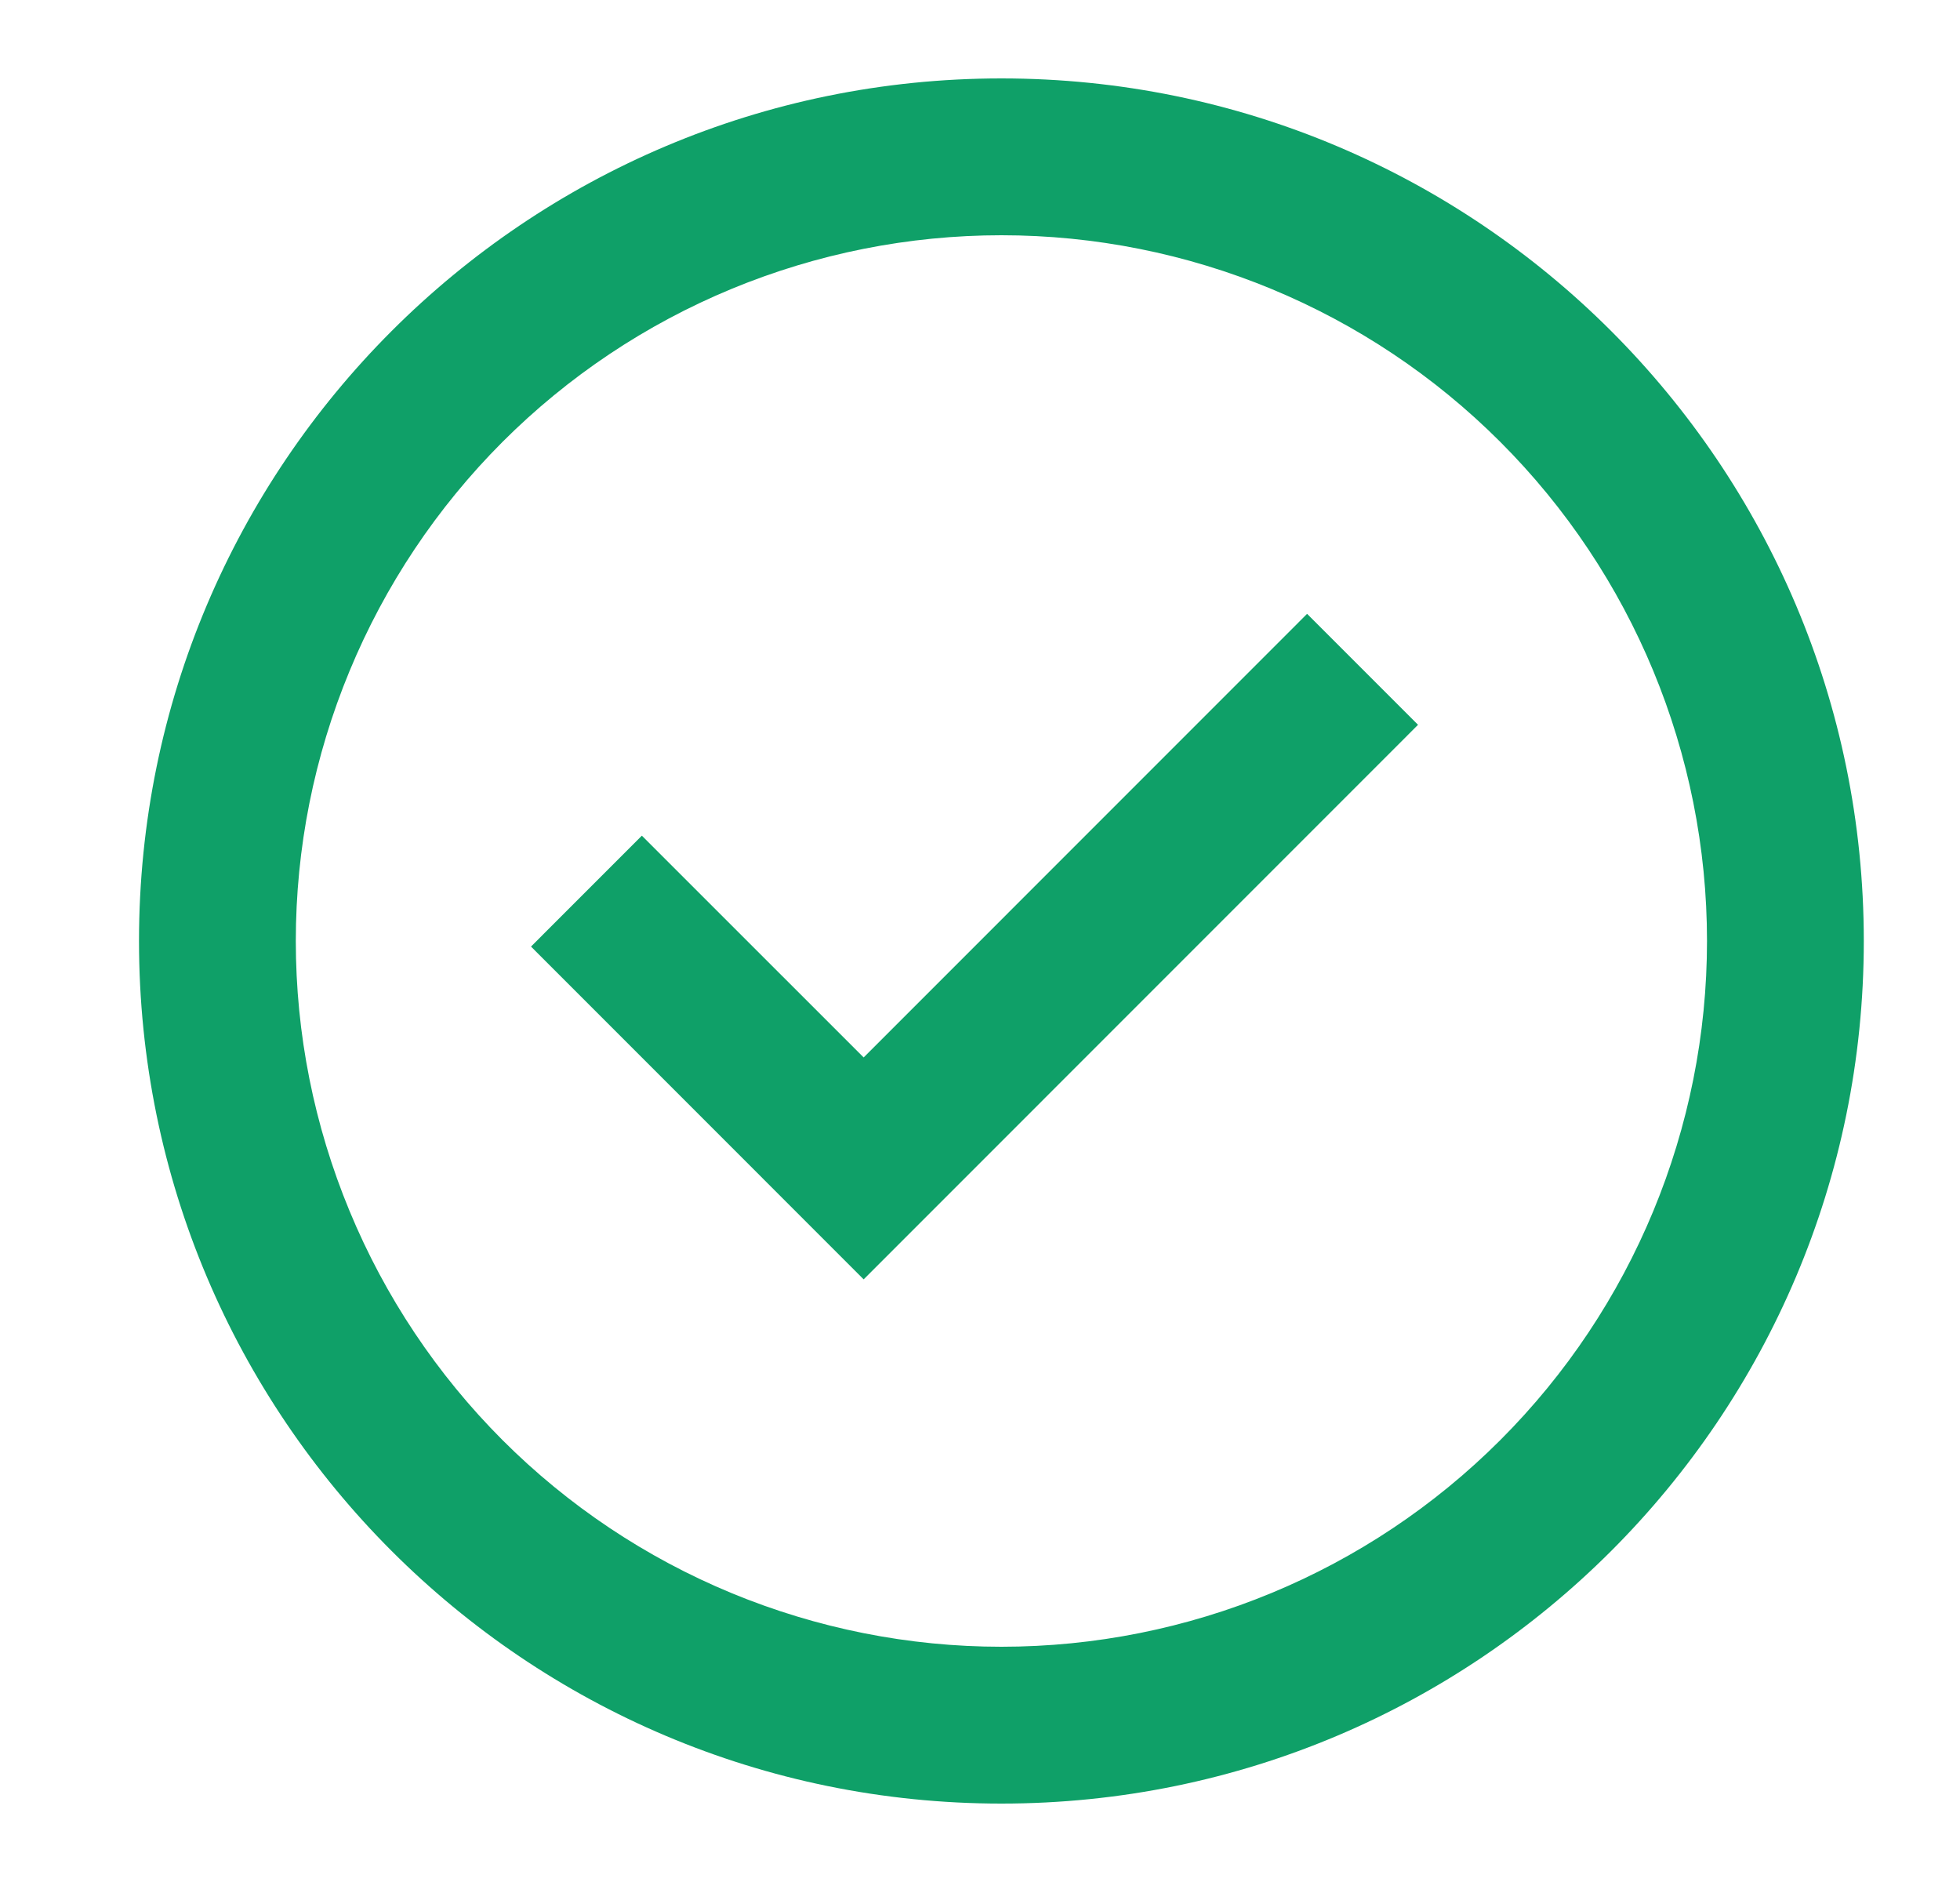
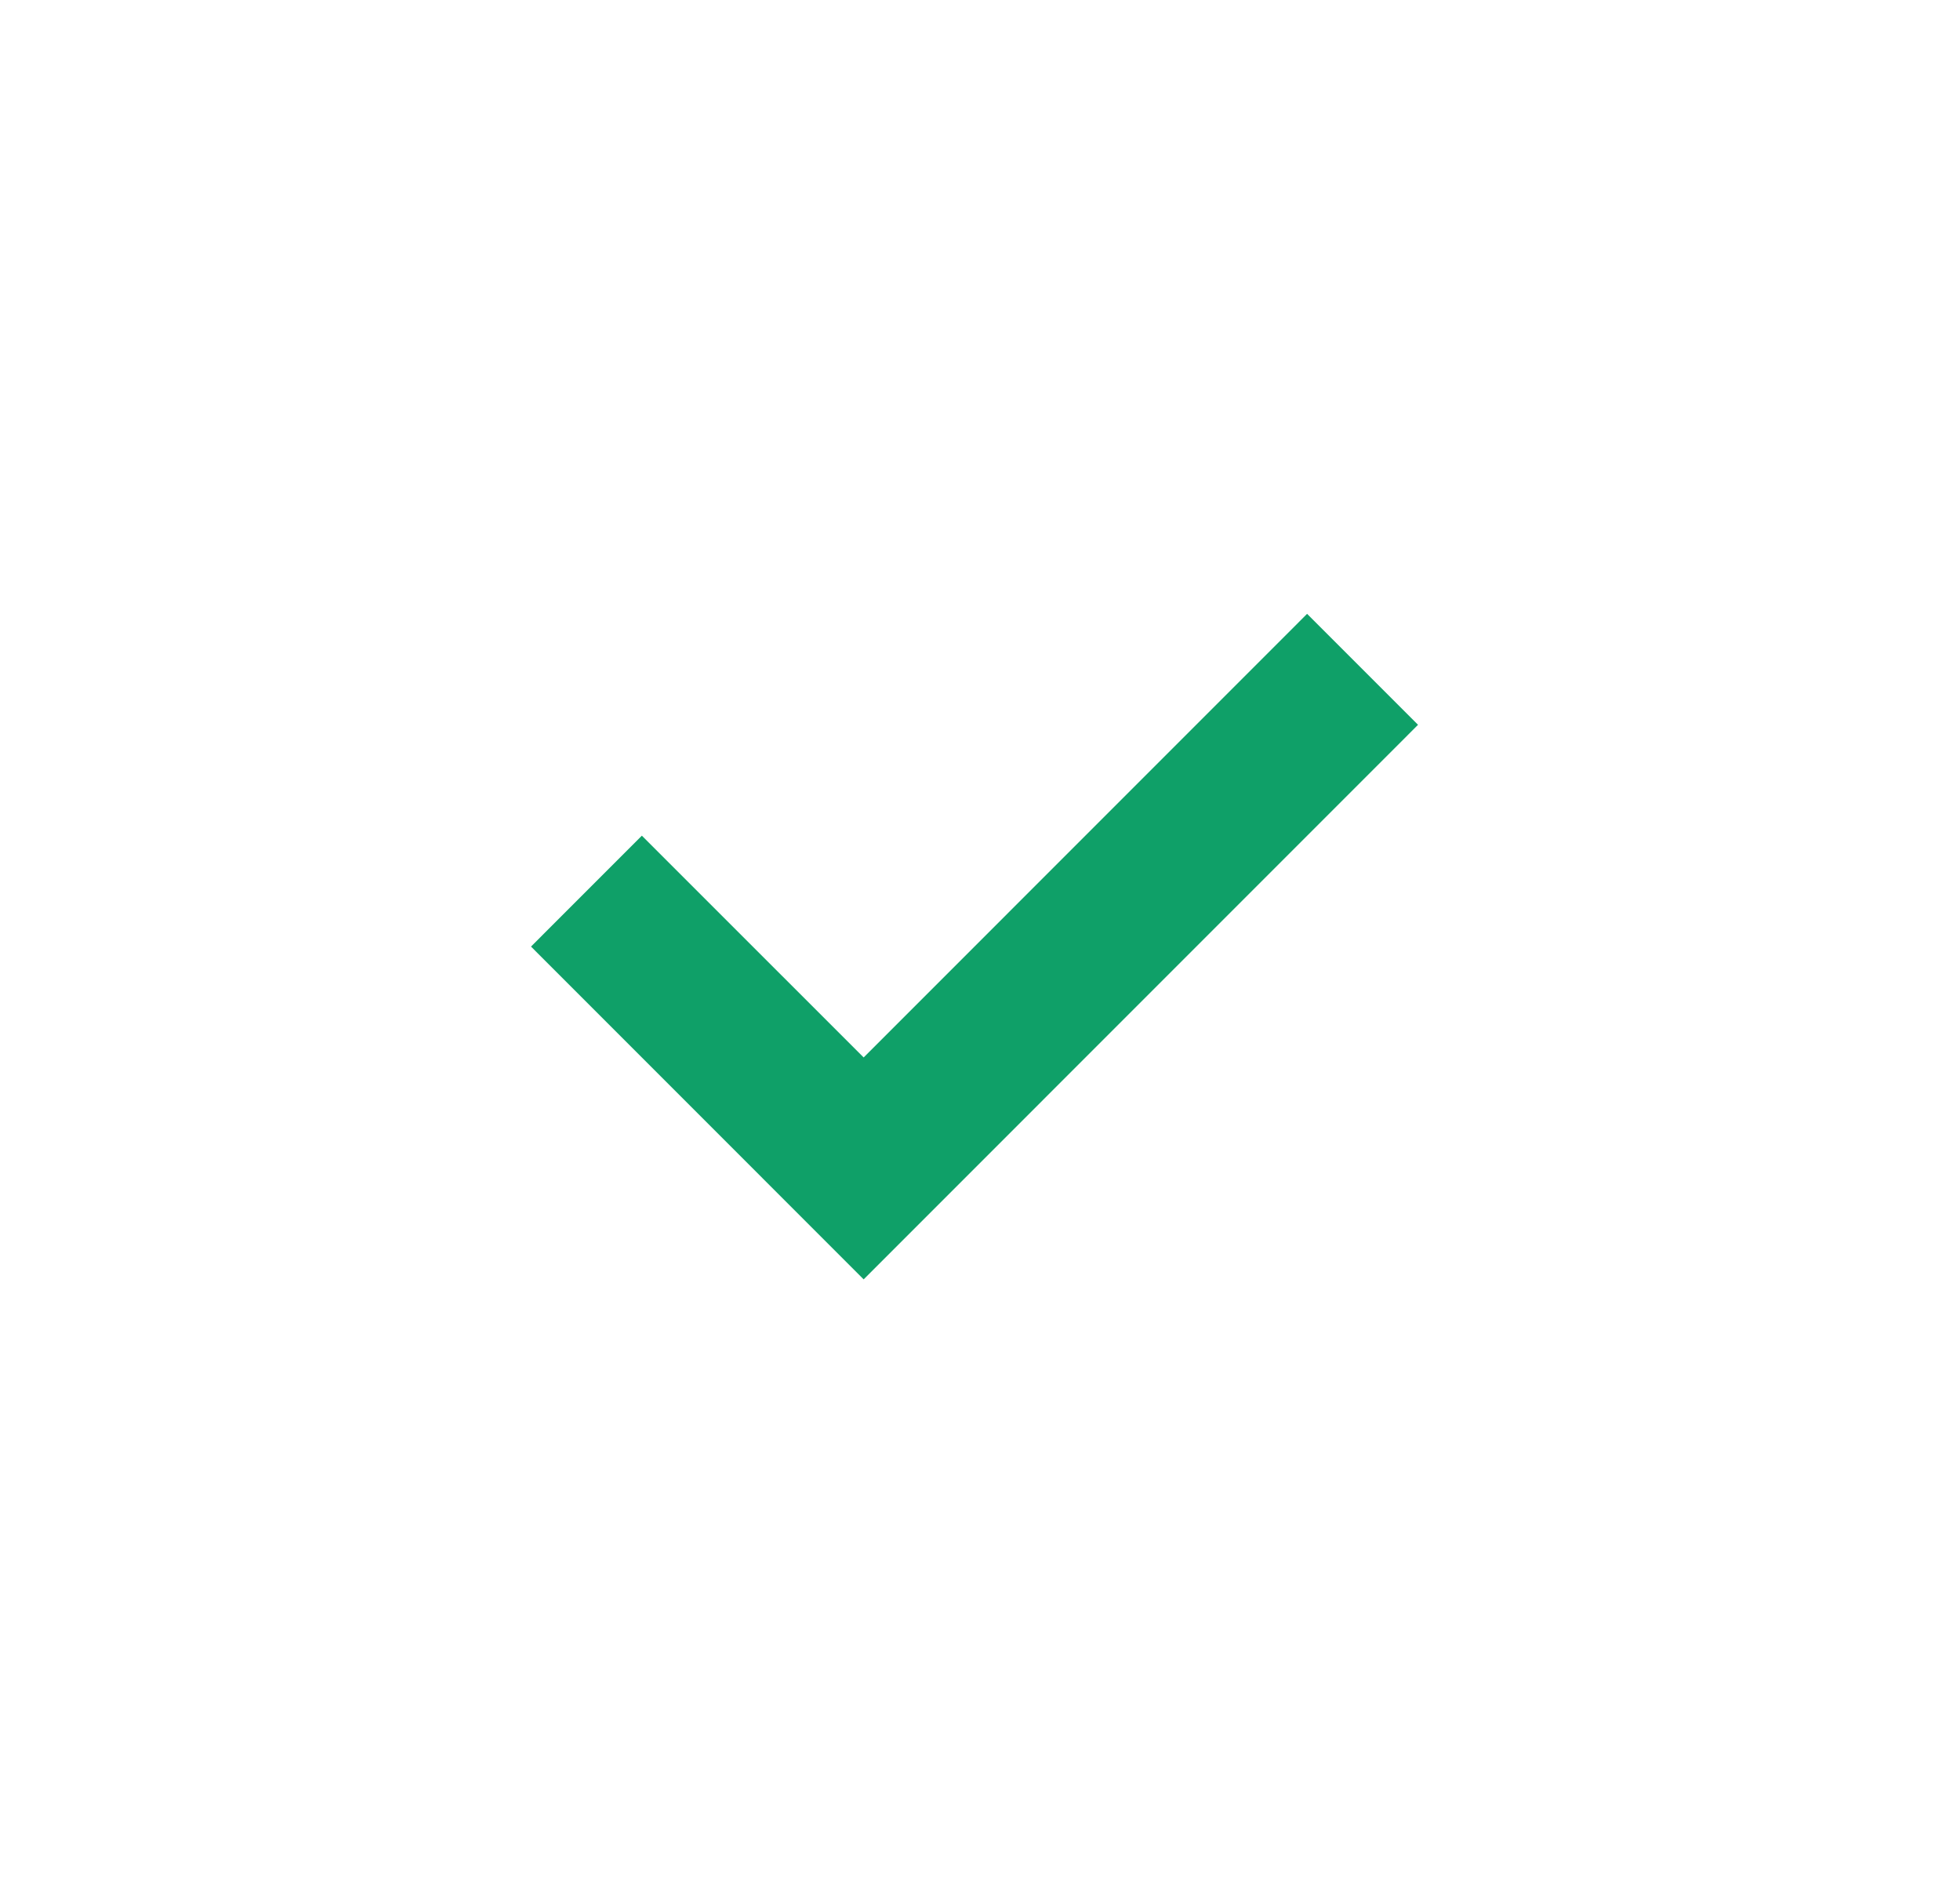
<svg xmlns="http://www.w3.org/2000/svg" width="25" height="24" viewBox="0 0 25 24" fill="none">
  <path d="M11.016 16.315L6.773 12.071L8.187 10.657L11.016 13.485L16.672 7.828L18.087 9.243L11.016 16.315Z" fill="#0FA068" />
-   <path fill-rule="evenodd" clip-rule="evenodd" d="M1.773 12C1.773 5.925 6.698 1 12.773 1C18.848 1 23.773 5.925 23.773 12C23.773 18.075 18.848 23 12.773 23C6.698 23 1.773 18.075 1.773 12ZM12.773 21C11.591 21 10.421 20.767 9.329 20.315C8.237 19.863 7.245 19.2 6.409 18.364C5.574 17.528 4.911 16.536 4.459 15.444C4.006 14.352 3.773 13.182 3.773 12C3.773 10.818 4.006 9.648 4.459 8.556C4.911 7.464 5.574 6.472 6.409 5.636C7.245 4.8 8.237 4.137 9.329 3.685C10.421 3.233 11.591 3 12.773 3C15.16 3 17.45 3.948 19.137 5.636C20.825 7.324 21.773 9.613 21.773 12C21.773 14.387 20.825 16.676 19.137 18.364C17.45 20.052 15.16 21 12.773 21Z" fill="#0FA068" />
</svg>